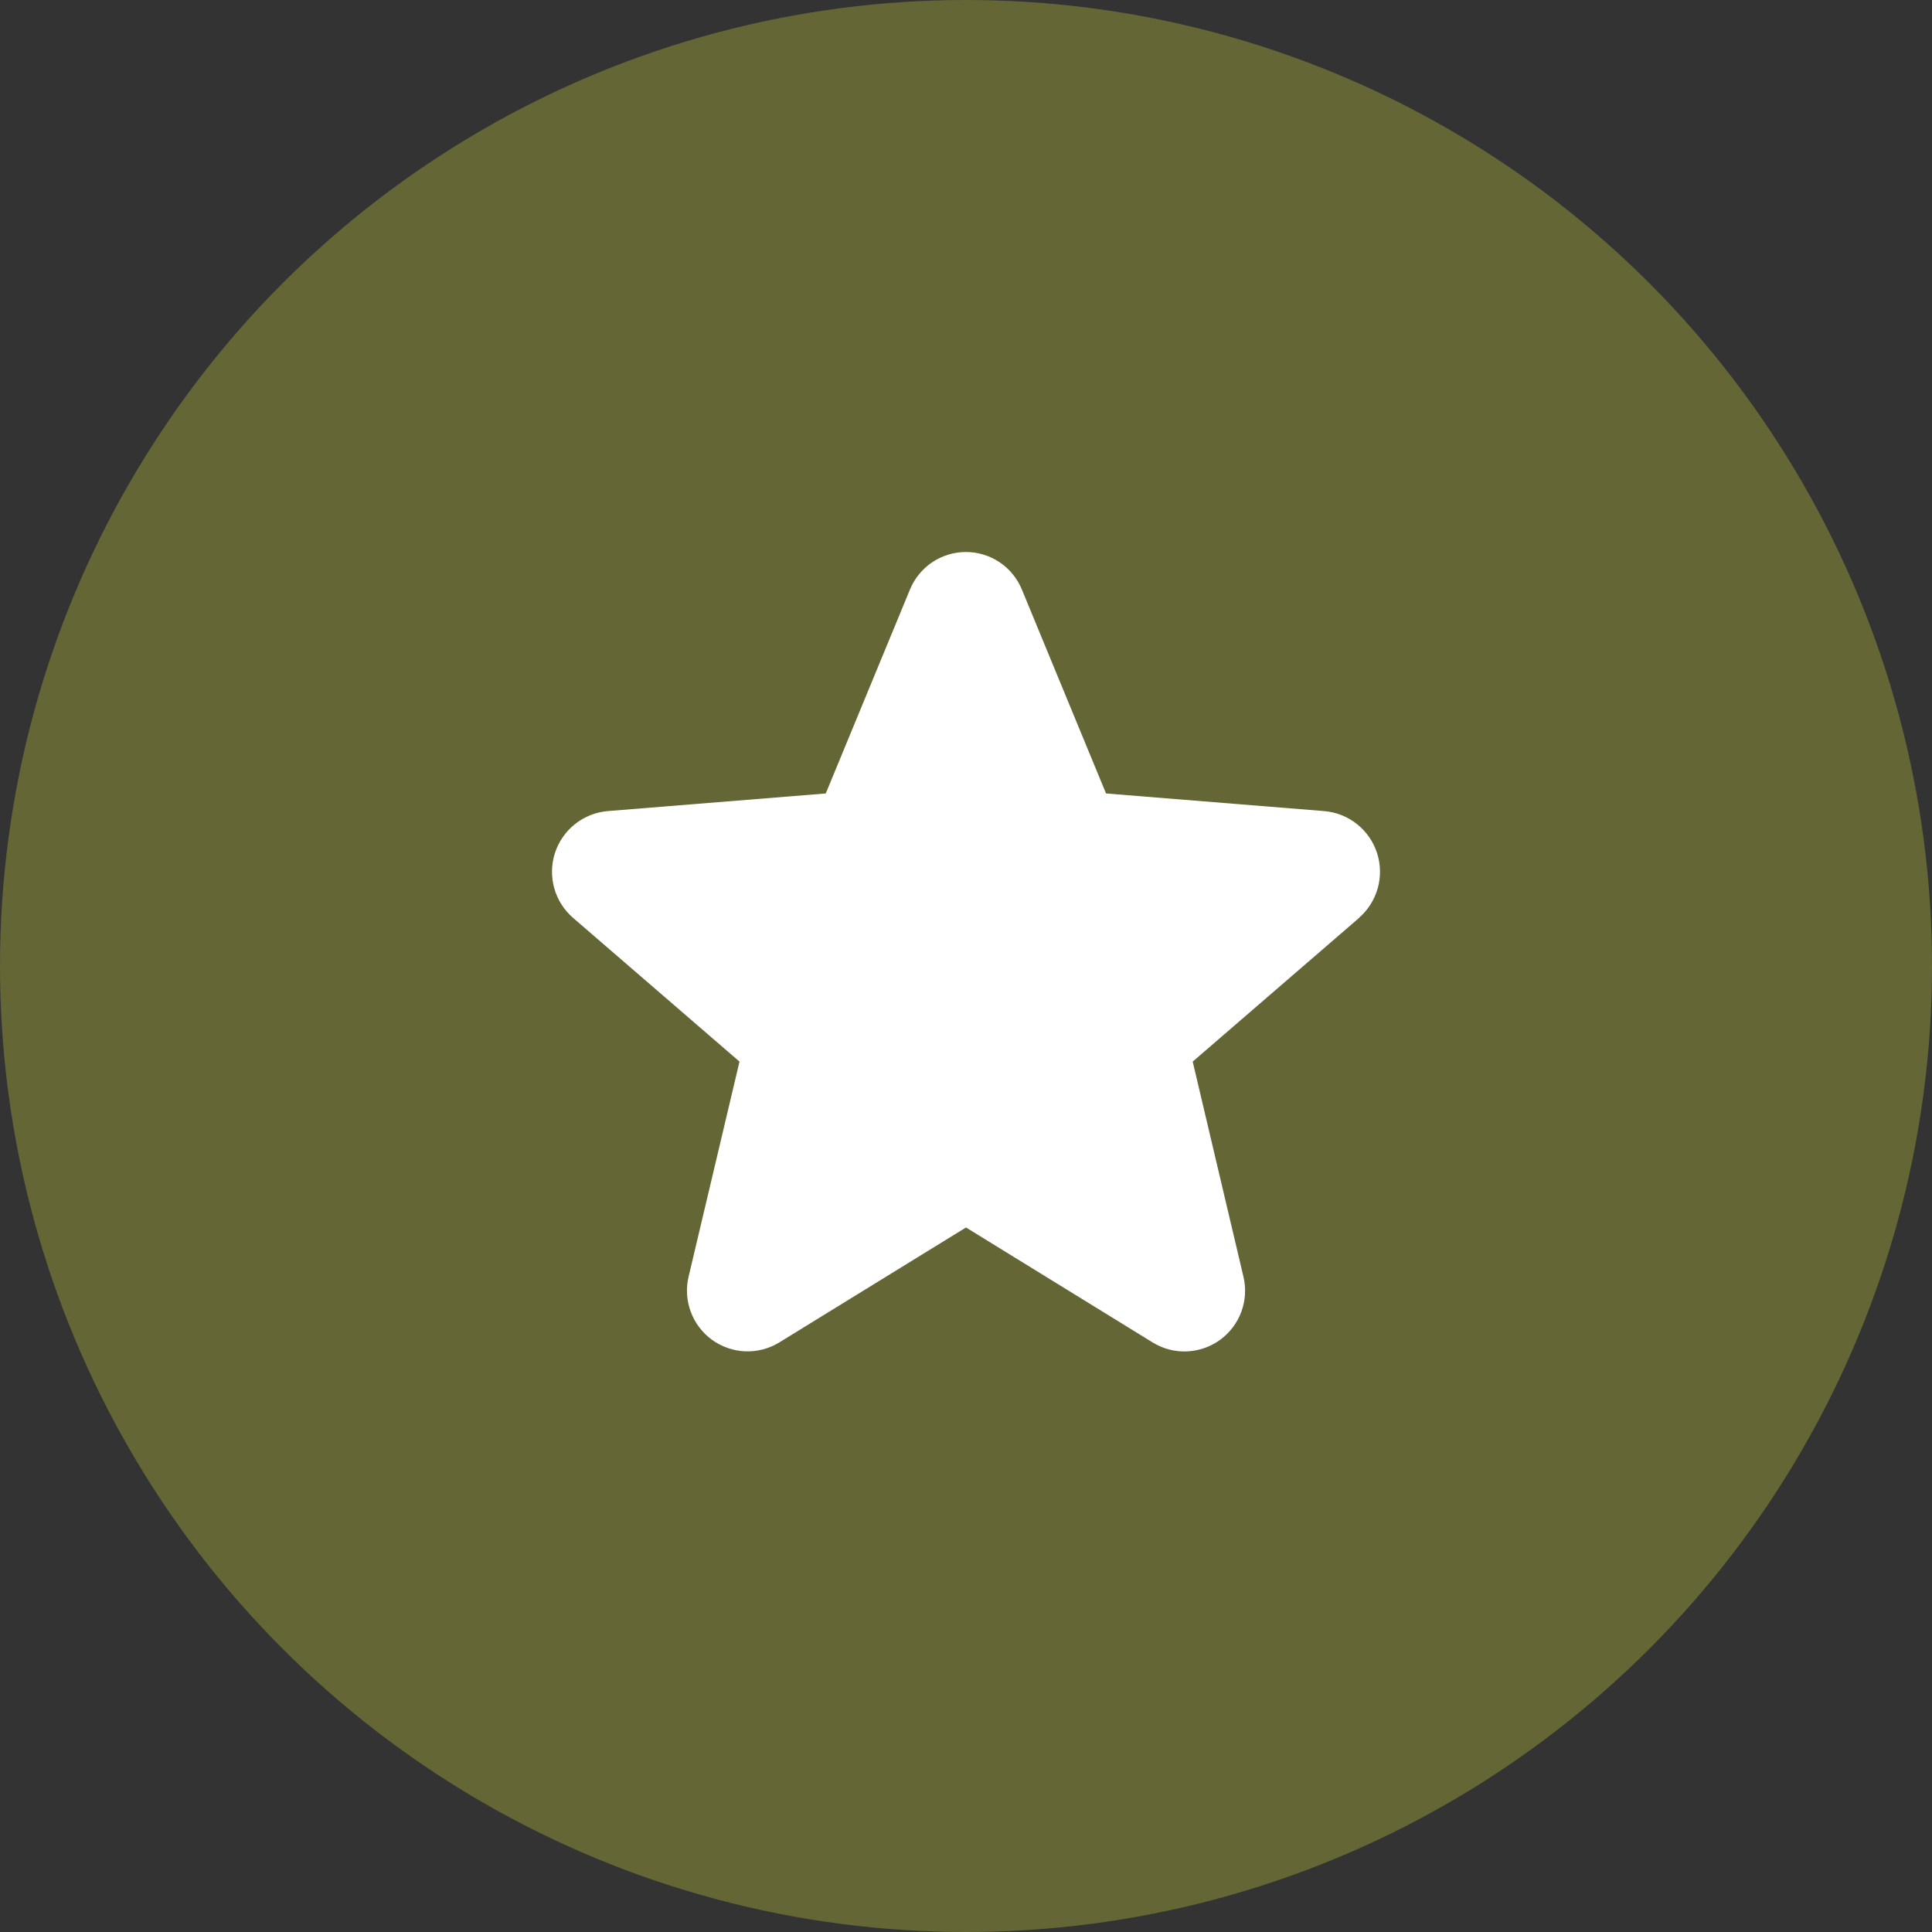
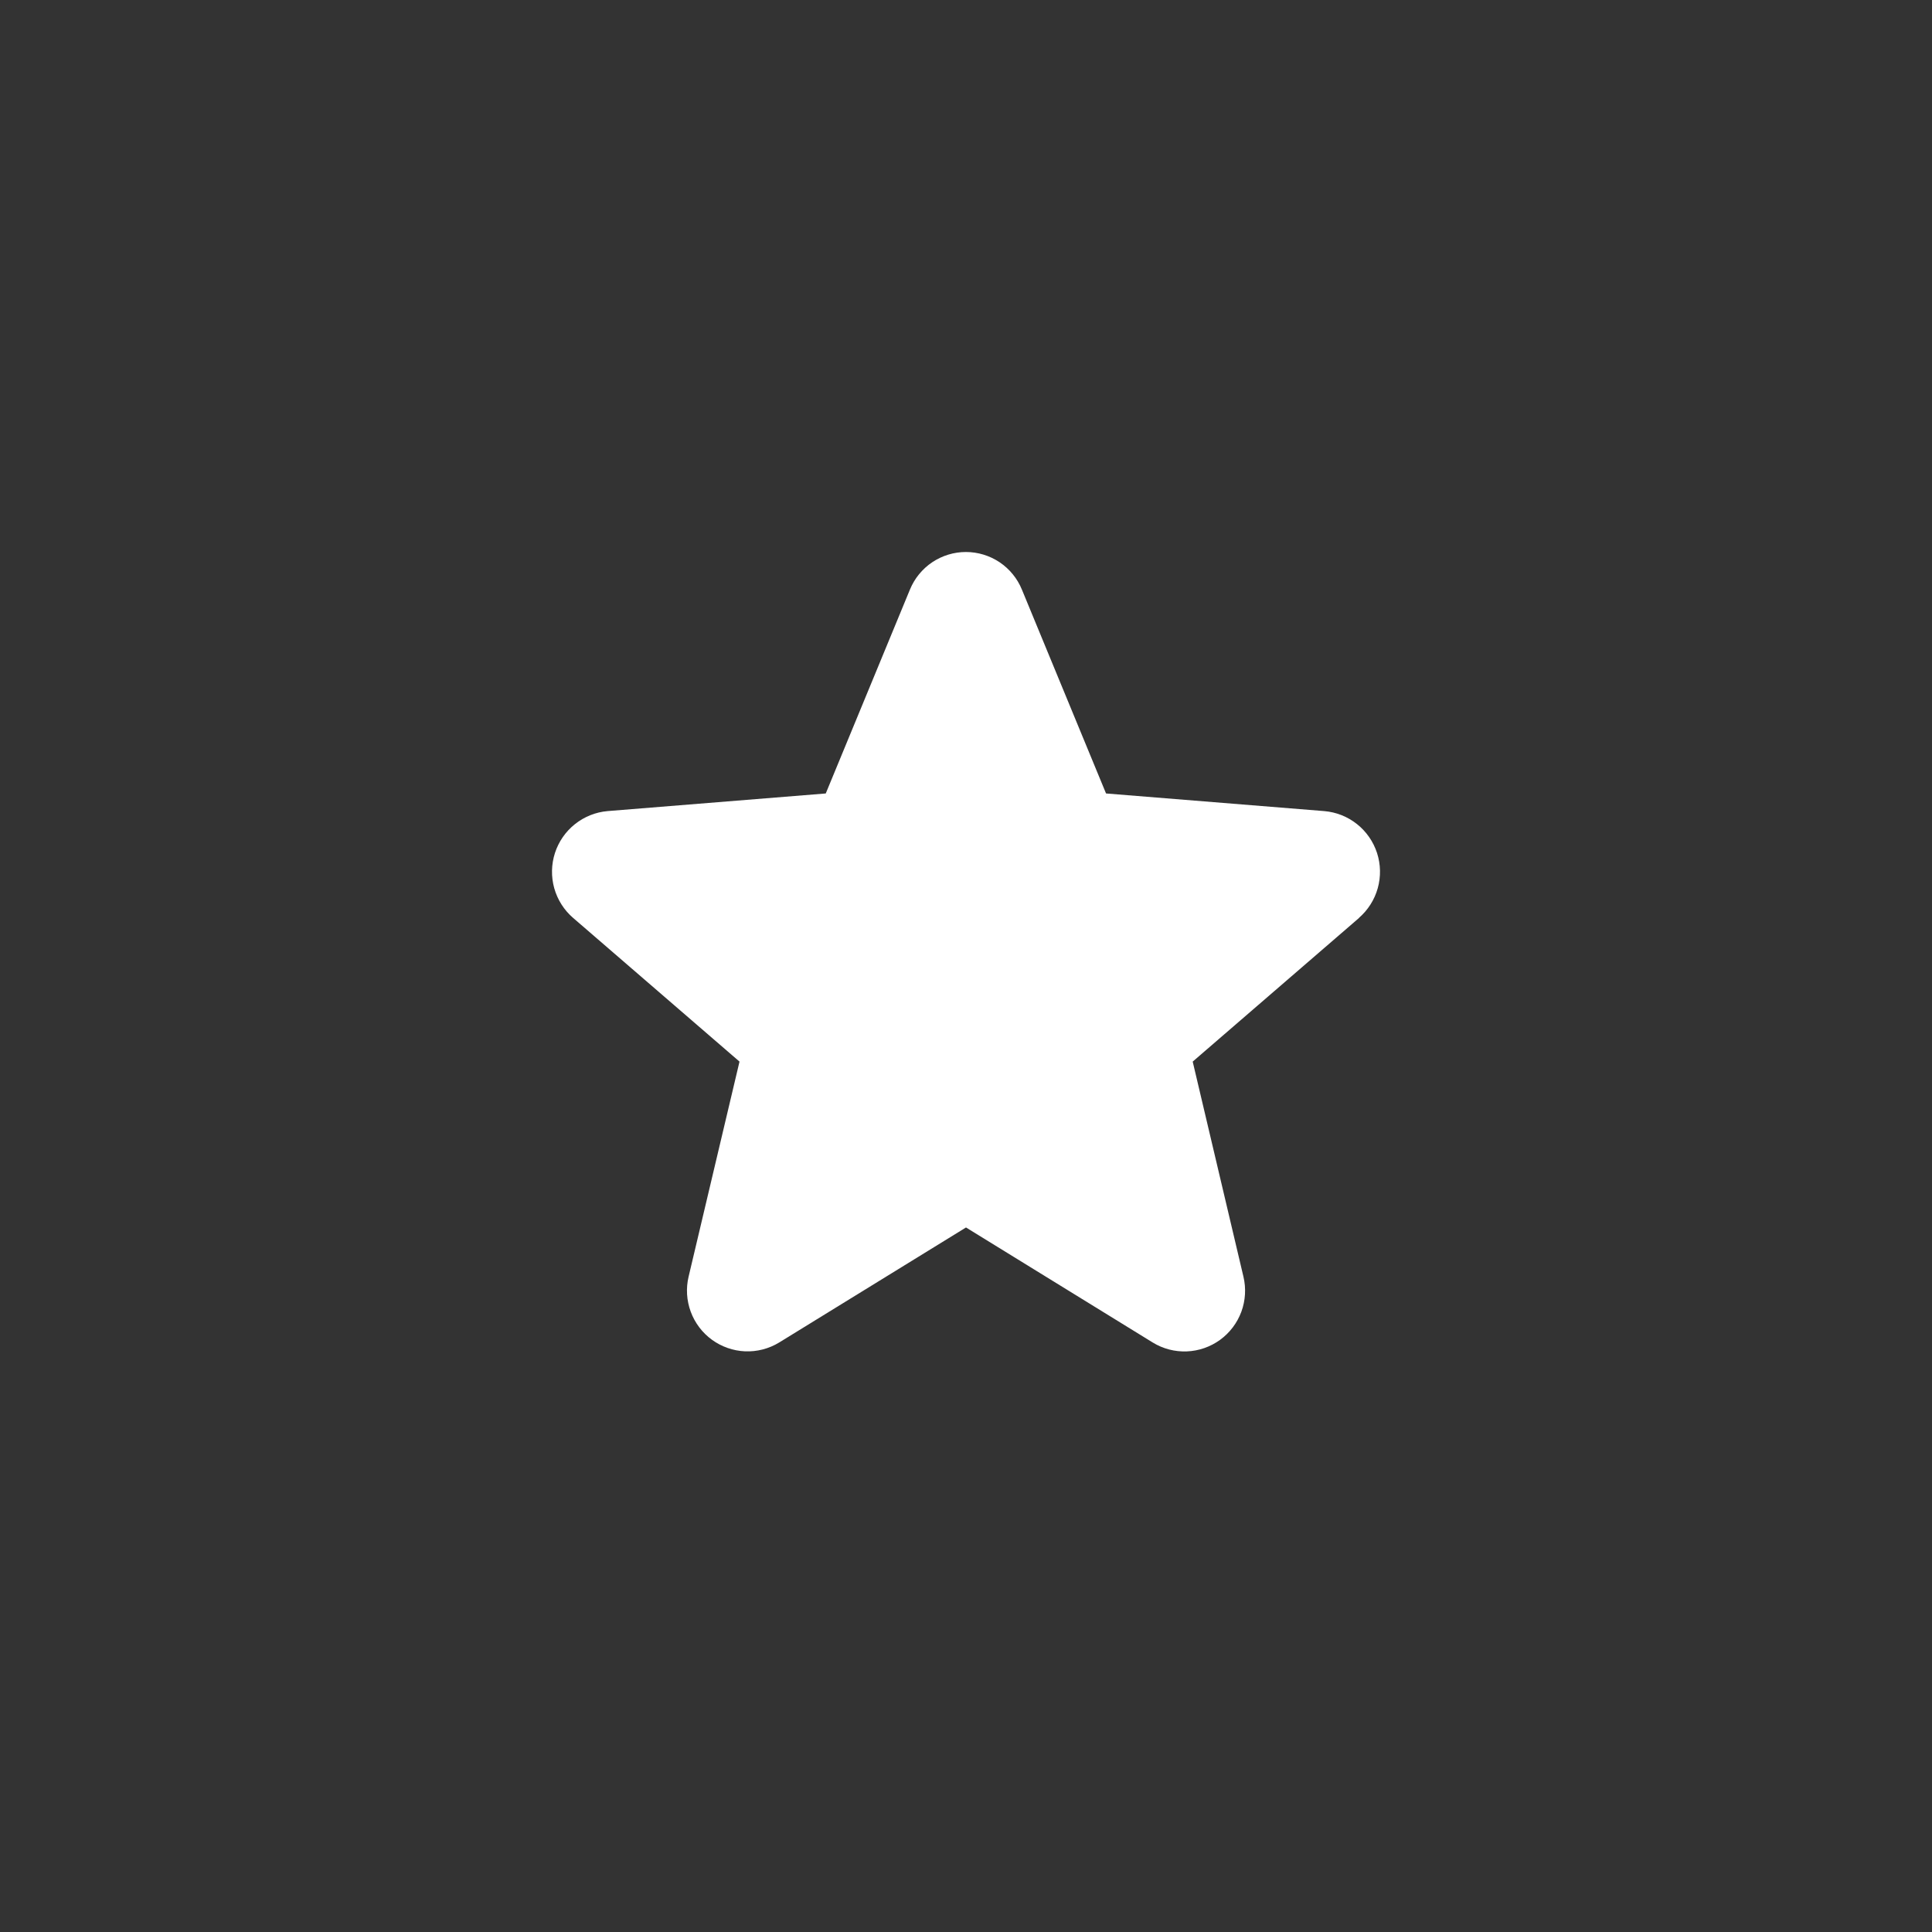
<svg xmlns="http://www.w3.org/2000/svg" width="56" height="56" viewBox="0 0 56 56" fill="none">
  <rect x="0" y="0" width="56" height="56" fill="#333333" stroke="none" />
-   <circle cx="28" cy="28" r="28" fill="#656635" />
-   <path d="M39.395 26.605L34.571 30.771L36.041 37.002C36.122 37.34 36.101 37.695 35.981 38.022C35.86 38.348 35.646 38.631 35.365 38.836C35.084 39.04 34.749 39.157 34.401 39.171C34.054 39.185 33.711 39.096 33.414 38.914L28 35.579L22.583 38.914C22.287 39.094 21.943 39.183 21.597 39.169C21.25 39.154 20.916 39.037 20.635 38.833C20.355 38.629 20.141 38.346 20.021 38.02C19.901 37.694 19.879 37.34 19.96 37.002L21.435 30.771L16.611 26.605C16.348 26.378 16.159 26.079 16.065 25.745C15.972 25.41 15.979 25.056 16.085 24.726C16.192 24.396 16.393 24.104 16.665 23.888C16.936 23.672 17.265 23.54 17.61 23.51L23.935 22.999L26.375 17.089C26.507 16.767 26.732 16.491 27.021 16.297C27.31 16.104 27.65 16 27.997 16C28.345 16 28.685 16.104 28.974 16.297C29.263 16.491 29.488 16.767 29.62 17.089L32.059 22.999L38.384 23.51C38.73 23.539 39.06 23.67 39.332 23.886C39.604 24.102 39.806 24.393 39.914 24.724C40.021 25.055 40.028 25.41 39.935 25.744C39.842 26.079 39.651 26.379 39.389 26.606L39.395 26.605Z" fill="white" />
+   <path d="M39.395 26.605L34.571 30.771L36.041 37.002C36.122 37.34 36.101 37.695 35.981 38.022C35.86 38.348 35.646 38.631 35.365 38.836C35.084 39.04 34.749 39.157 34.401 39.171C34.054 39.185 33.711 39.096 33.414 38.914L28 35.579L22.583 38.914C22.287 39.094 21.943 39.183 21.597 39.169C21.25 39.154 20.916 39.037 20.635 38.833C20.355 38.629 20.141 38.346 20.021 38.02C19.901 37.694 19.879 37.34 19.96 37.002L21.435 30.771L16.611 26.605C16.348 26.378 16.159 26.079 16.065 25.745C15.972 25.41 15.979 25.056 16.085 24.726C16.192 24.396 16.393 24.104 16.665 23.888C16.936 23.672 17.265 23.54 17.61 23.51L23.935 22.999L26.375 17.089C26.507 16.767 26.732 16.491 27.021 16.297C27.31 16.104 27.65 16 27.997 16C28.345 16 28.685 16.104 28.974 16.297C29.263 16.491 29.488 16.767 29.62 17.089L32.059 22.999L38.384 23.51C38.73 23.539 39.06 23.67 39.332 23.886C39.604 24.102 39.806 24.393 39.914 24.724C40.021 25.055 40.028 25.41 39.935 25.744C39.842 26.079 39.651 26.379 39.389 26.606L39.395 26.605" fill="white" />
</svg>